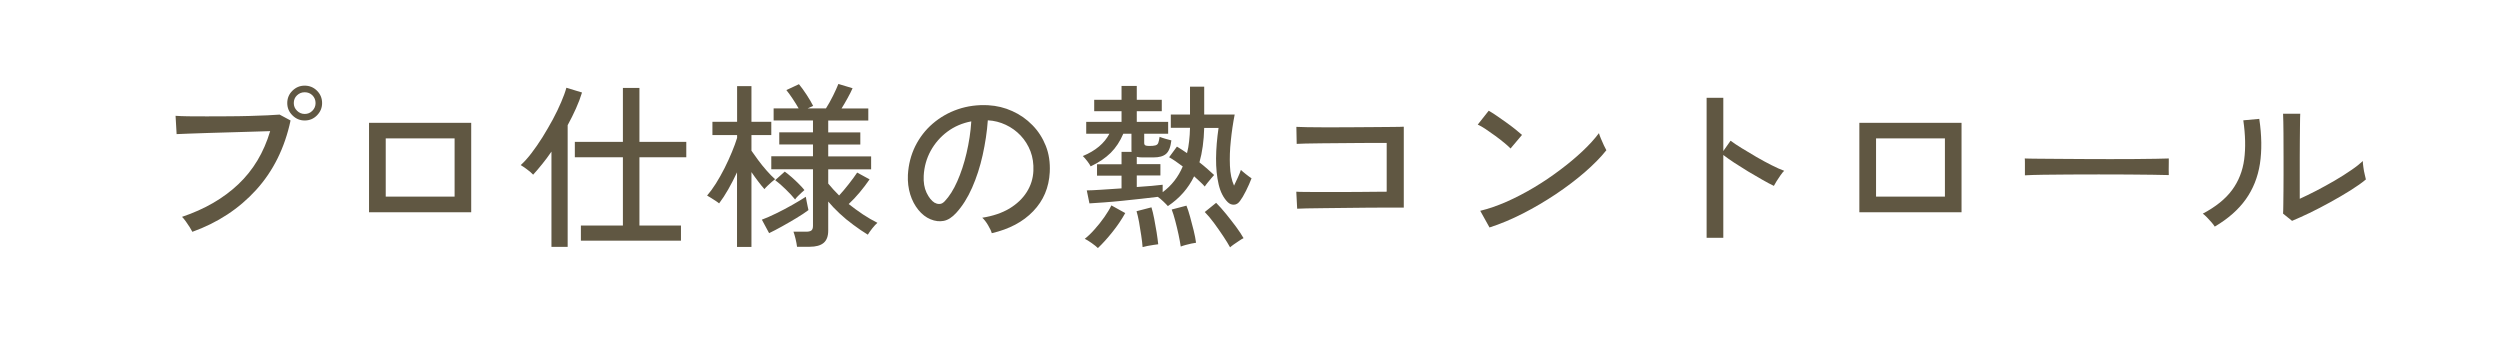
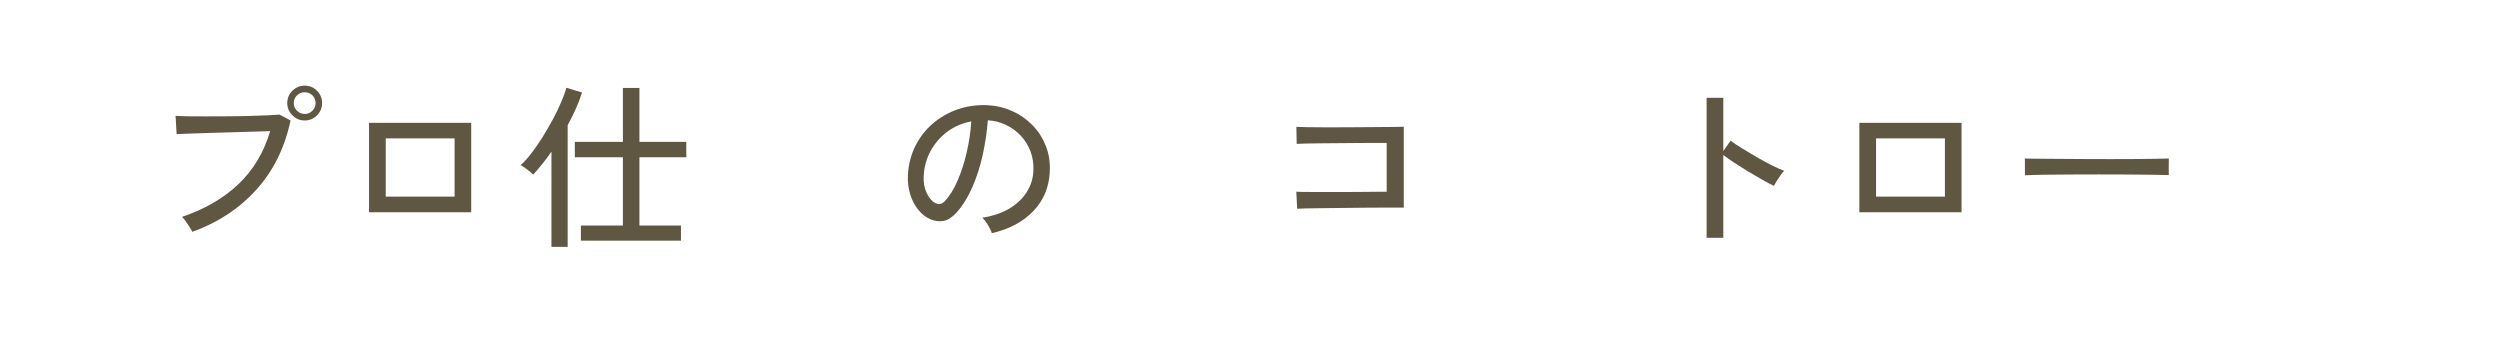
<svg xmlns="http://www.w3.org/2000/svg" version="1.1" viewBox="0 0 310 42">
  <defs>
    <style>
      .cls-1 {
        fill: #605742;
      }

      .cls-2 {
        isolation: isolate;
      }

      .cls-3 {
        fill: #fff;
      }
    </style>
  </defs>
  <g>
    <g id="_レイヤー_1" data-name="レイヤー_1">
      <g>
        <rect id="_長方形_300" data-name="長方形_300" class="cls-3" width="310" height="42" />
        <g id="_プロ仕様の熱コントロール" data-name="プロ仕様の熱コントロール" class="cls-2">
          <g class="cls-2">
            <path class="cls-1" d="M23.85,28.74c-.06-.13-.17-.32-.32-.56-.15-.24-.32-.49-.5-.74-.18-.25-.33-.43-.46-.55,2.82-.95,5.14-2.3,6.98-4.04,1.84-1.74,3.16-3.93,3.95-6.59-.65.01-1.4.04-2.28.07s-1.78.05-2.73.08c-.95.02-1.86.05-2.75.08s-1.67.05-2.34.08c-.67.02-1.17.04-1.5.06l-.13-2.27c.38.03.91.05,1.58.06.67,0,1.44.01,2.3.01s1.74,0,2.64-.01c.9,0,1.77-.02,2.62-.04.84-.02,1.6-.05,2.26-.08.66-.03,1.16-.06,1.5-.09l1.36.73c-.73,3.42-2.16,6.29-4.28,8.62-2.12,2.33-4.76,4.06-7.91,5.19ZM37.78,14.94c-.59,0-1.09-.21-1.52-.64-.43-.42-.64-.93-.64-1.52s.21-1.11.64-1.53.93-.63,1.52-.63,1.11.21,1.53.63.63.93.63,1.53-.21,1.09-.63,1.52c-.42.43-.93.64-1.53.64ZM37.78,14.13c.38,0,.7-.13.96-.4.26-.26.39-.58.39-.95s-.13-.7-.39-.96c-.26-.26-.58-.38-.96-.38s-.68.13-.95.38-.4.58-.4.96.13.68.4.95c.26.26.58.4.95.4Z" />
            <path class="cls-1" d="M45.76,26.32v-11.09h12.67v11.09h-12.67ZM47.83,24.38h8.54v-7.22h-8.54v7.22Z" />
            <path class="cls-1" d="M68.38,30.61v-11.81c-.38.56-.77,1.08-1.16,1.56-.39.48-.76.92-1.11,1.3-.19-.21-.44-.42-.75-.65s-.57-.41-.79-.54c.41-.37.85-.85,1.31-1.45.46-.6.92-1.26,1.38-1.99.45-.73.88-1.47,1.29-2.22.4-.75.75-1.47,1.04-2.16.29-.68.51-1.27.64-1.77l1.94.59c-.19.63-.44,1.29-.75,1.98-.31.69-.65,1.38-1.03,2.07v15.09h-2ZM72.03,29.84v-1.87h5.21v-8.47h-5.96v-1.91h5.96v-6.69h2.05v6.69h5.81v1.91h-5.81v8.47h5.15v1.87h-12.41Z" />
-             <path class="cls-1" d="M91.39,30.61v-9.24c-.34.73-.7,1.43-1.08,2.1-.38.67-.76,1.25-1.14,1.75-.1-.09-.25-.19-.44-.32-.19-.12-.39-.25-.58-.37-.2-.12-.36-.22-.47-.28.35-.4.71-.89,1.09-1.49.37-.59.73-1.23,1.07-1.9s.64-1.34.91-1.99.49-1.24.65-1.77v-.35h-3.06v-1.65h3.06v-4.42h1.78v4.42h2.46v1.65h-2.46v1.94c.22.32.5.71.83,1.16.33.45.68.88,1.06,1.31.37.42.72.78,1.04,1.06-.1.07-.25.19-.43.35-.18.16-.36.32-.52.48-.16.16-.29.29-.37.4-.23-.26-.5-.58-.78-.96-.29-.37-.56-.76-.83-1.15v9.28h-1.78ZM95.37,28.91l-.9-1.67c.51-.19,1.11-.45,1.78-.78.67-.33,1.35-.68,2.01-1.06s1.22-.71,1.66-1c.01.09.04.25.09.5.04.24.09.48.14.7.05.23.08.38.1.45-.41.31-.91.64-1.51,1-.59.36-1.19.7-1.78,1.03-.59.33-1.13.61-1.59.83ZM98.83,30.58c-.03-.26-.09-.58-.18-.96s-.18-.67-.26-.89h1.58c.29,0,.51-.05.64-.15s.2-.29.2-.57v-7.02h-5.17v-1.61h5.17v-1.47h-4.18v-1.5h4.18v-1.47h-4.88v-1.5h3.1c-.21-.37-.45-.76-.73-1.18-.28-.42-.54-.78-.79-1.09l1.56-.73c.29.35.61.79.95,1.31.34.52.61.98.81,1.38l-.68.31h2.27c.29-.46.59-.98.88-1.57.29-.59.51-1.08.66-1.46l1.76.53c-.16.37-.37.78-.62,1.23-.25.46-.5.88-.75,1.28h3.32v1.5h-4.97v1.47h3.98v1.5h-3.98v1.47h5.32v1.61h-5.32v1.76c.19.23.4.48.63.73.23.25.47.5.72.75.38-.41.78-.88,1.2-1.42.42-.54.77-1.01,1.04-1.42l1.54.84c-.37.54-.78,1.08-1.23,1.62-.45.54-.91,1.02-1.36,1.44.57.45,1.16.88,1.77,1.29.61.4,1.21.75,1.79,1.04-.18.15-.39.38-.64.69-.25.32-.43.58-.55.78-.57-.35-1.17-.75-1.78-1.21-.62-.45-1.2-.93-1.74-1.44-.54-.51-1-.99-1.39-1.46v3.61c0,.69-.19,1.2-.57,1.52-.38.32-.96.48-1.74.48h-1.56ZM98.59,24.73c-.32-.4-.71-.81-1.16-1.25-.45-.44-.88-.82-1.31-1.14l1.19-1.06c.26.19.55.42.87.7.32.28.61.56.89.84.28.28.51.53.68.75-.07.06-.19.16-.35.31-.16.15-.32.3-.47.45-.15.15-.27.29-.34.41Z" />
            <path class="cls-1" d="M122.98,28.91c-.07-.26-.23-.6-.47-1-.24-.4-.48-.71-.71-.91,1.32-.21,2.44-.59,3.37-1.14.92-.56,1.64-1.24,2.15-2.05.51-.81.78-1.68.82-2.62.04-.88-.08-1.69-.36-2.43-.29-.74-.69-1.39-1.22-1.95-.53-.56-1.14-1-1.84-1.33-.7-.33-1.44-.52-2.23-.56-.1,1.42-.32,2.86-.64,4.31-.32,1.45-.76,2.8-1.31,4.05-.55,1.25-1.21,2.29-1.97,3.12-.51.56-1.03.89-1.55.99-.52.1-1.07.04-1.64-.2-.56-.23-1.06-.62-1.5-1.16s-.78-1.18-1.01-1.92c-.23-.75-.33-1.55-.29-2.42.07-1.29.38-2.48.91-3.56.54-1.08,1.26-2.02,2.17-2.8s1.95-1.38,3.12-1.78,2.43-.57,3.76-.5c1.06.06,2.05.3,2.99.73.94.42,1.77,1,2.49,1.74.72.73,1.27,1.59,1.66,2.57.39.98.55,2.07.49,3.26-.1,1.91-.78,3.52-2.05,4.84-1.26,1.32-2.98,2.23-5.15,2.73ZM115.94,25.15c.16.1.35.15.57.14.22,0,.43-.12.64-.34.57-.6,1.09-1.42,1.55-2.46.46-1.04.85-2.21,1.15-3.5s.51-2.6.59-3.94c-1.11.21-2.1.63-2.97,1.28-.87.65-1.55,1.44-2.07,2.38-.51.94-.8,1.97-.86,3.08-.04.81.07,1.51.35,2.1.28.59.62,1.02,1.03,1.27Z" />
-             <path class="cls-1" d="M144.81,25.55c-.1-.12-.29-.31-.56-.57-.27-.26-.5-.45-.69-.57-.6.07-1.29.15-2.06.24-.77.09-1.55.17-2.35.25-.8.08-1.55.15-2.27.2-.71.05-1.31.09-1.79.12l-.33-1.61c.37,0,.95-.03,1.74-.08s1.65-.11,2.57-.17v-1.58h-3.04v-1.41h3.04v-1.54h1.25s-.02-.1-.02-.17v-2.08h-1.01c-.4.94-.92,1.73-1.56,2.37-.65.64-1.47,1.2-2.49,1.68-.07-.16-.21-.38-.42-.65s-.39-.48-.55-.63c1.57-.65,2.67-1.57,3.3-2.77h-2.88v-1.47h4.38v-1.32h-3.39v-1.41h3.39v-1.72h1.89v1.72h3.1v1.41h-3.1v1.32h3.89v1.47h-2.97v1.12c0,.16.04.27.13.32.09.05.25.08.48.08.35,0,.61-.02.78-.07s.29-.14.35-.3.12-.41.17-.76c.18.07.41.15.72.24.3.09.55.15.74.2-.1.84-.33,1.4-.67,1.68-.34.29-.85.43-1.53.43h-1.39c-.29,0-.53-.02-.7-.07v.9h2.93v1.41h-2.93v1.43c.67-.04,1.29-.09,1.86-.14s1.02-.1,1.35-.14v.92c1.1-.81,1.93-1.87,2.49-3.19-.67-.51-1.24-.89-1.69-1.14l.97-1.32c.35.21.77.48,1.25.81.12-.47.21-.96.26-1.48.06-.52.1-1.07.11-1.66h-2.38v-1.65h2.38v-3.45h1.76v3.45h3.78c-.21,1.07-.37,2.16-.48,3.26-.12,1.1-.15,2.13-.11,3.1s.21,1.79.51,2.46c.16-.34.32-.68.48-1.03.16-.35.29-.66.37-.92.12.12.32.29.61.52.29.23.52.4.71.52-.19.5-.42,1.02-.69,1.56-.27.54-.52.96-.74,1.25-.21.29-.45.45-.74.46-.29.02-.55-.09-.78-.31-.53-.53-.91-1.26-1.13-2.21s-.33-2.02-.32-3.23.12-2.47.31-3.77h-1.78c-.04,1.61-.24,3.04-.59,4.27.35.28.69.55,1,.83.31.27.59.52.82.74-.07.07-.19.21-.35.4-.16.19-.32.38-.47.57-.15.19-.27.34-.34.46-.16-.19-.36-.39-.59-.6-.23-.21-.48-.44-.73-.67-.73,1.51-1.82,2.74-3.26,3.7ZM136.14,30.76c-.16-.16-.42-.37-.77-.62-.35-.25-.64-.42-.86-.53.38-.29.79-.68,1.22-1.17.43-.48.84-.99,1.21-1.52.37-.53.66-1.01.87-1.45l1.72.95c-.44.79-.97,1.58-1.59,2.35-.62.78-1.22,1.44-1.79,1.98ZM141.68,30.63c-.03-.4-.08-.88-.17-1.44-.08-.56-.17-1.12-.27-1.67-.1-.55-.21-.99-.31-1.33l1.85-.48c.12.38.23.85.34,1.41s.21,1.12.3,1.68.15,1.06.2,1.49c-.13.01-.33.04-.58.08-.26.04-.51.08-.76.13-.25.05-.45.1-.59.14ZM146.41,30.56c-.06-.41-.15-.9-.27-1.47-.12-.57-.26-1.14-.41-1.71-.15-.56-.29-1.03-.44-1.4l1.83-.48c.15.37.3.83.45,1.38.15.55.3,1.11.44,1.68.14.57.24,1.09.3,1.54-.13.01-.32.05-.57.1-.25.05-.5.11-.74.18-.24.07-.44.13-.58.19ZM152.53,30.67c-.21-.38-.49-.85-.86-1.4-.37-.55-.75-1.1-1.15-1.64-.4-.54-.78-.99-1.13-1.34l1.41-1.14c.4.4.81.86,1.24,1.39s.84,1.06,1.23,1.58c.39.53.7,1,.93,1.41-.15.07-.33.18-.55.33-.22.15-.44.29-.65.44s-.37.27-.47.37Z" />
            <path class="cls-1" d="M160.85,25.9l-.11-2.13c.18.01.52.03,1.04.03.52,0,1.15.01,1.89.01h2.35c.83,0,1.63,0,2.42-.01.78,0,1.49-.01,2.11-.02.62,0,1.09-.01,1.4-.01v-6.05h-1.25c-.59,0-1.27,0-2.05.01-.78,0-1.58.02-2.42.02-.84,0-1.63.01-2.39.02-.76,0-1.41.02-1.95.03-.54.01-.91.03-1.1.04l-.04-2.11c.23.01.69.03,1.36.04s1.47.02,2.4.02,1.89,0,2.9-.01c1.01,0,1.98-.01,2.9-.02.92,0,1.72-.01,2.4-.02.67,0,1.13-.02,1.36-.03v10.03h-1.83c-.76,0-1.61,0-2.54.01-.93,0-1.87.02-2.82.03s-1.84.03-2.68.03c-.84,0-1.57.02-2.17.03-.6.02-1,.03-1.21.04Z" />
-             <path class="cls-1" d="M187.31,18.42c-.16-.18-.42-.41-.76-.69-.34-.29-.72-.58-1.13-.88-.41-.3-.81-.58-1.2-.84-.39-.26-.71-.44-.98-.56l1.36-1.72c.26.15.59.35.98.62.39.26.79.54,1.2.84.41.29.79.58,1.14.86.35.28.62.51.81.68l-1.43,1.69ZM184.69,28.19l-1.14-2.05c1.04-.25,2.13-.63,3.28-1.13,1.14-.51,2.28-1.1,3.4-1.77s2.2-1.4,3.22-2.17c1.03-.77,1.95-1.54,2.78-2.32.83-.78,1.51-1.53,2.04-2.24.04.16.12.38.24.67.12.29.24.57.37.84.13.27.23.47.31.61-.7.88-1.6,1.79-2.68,2.73-1.09.94-2.28,1.84-3.59,2.72-1.31.87-2.66,1.67-4.07,2.39s-2.79,1.3-4.16,1.74Z" />
            <path class="cls-1" d="M211.62,29.51V12.13h2.07v6.6l.9-1.28c.35.26.81.57,1.38.92s1.17.71,1.82,1.09,1.27.71,1.88,1.02c.61.31,1.13.54,1.57.7-.12.1-.26.28-.44.53-.18.25-.34.5-.5.75-.15.25-.27.45-.34.59-.4-.19-.87-.44-1.43-.76-.56-.32-1.14-.66-1.75-1.02-.61-.37-1.18-.73-1.73-1.09-.54-.36-1-.68-1.36-.96v10.27h-2.07Z" />
            <path class="cls-1" d="M230.56,26.32v-11.09h12.67v11.09h-12.67ZM232.63,24.38h8.54v-7.22h-8.54v7.22Z" />
            <path class="cls-1" d="M251.09,21.74v-1.47c0-.28,0-.48-.02-.62.37.01.92.03,1.65.03.73,0,1.59.02,2.56.02.98,0,2.01.01,3.1.02,1.09,0,2.19.01,3.28.01s2.12,0,3.09-.01c.97,0,1.82-.02,2.55-.03.73-.01,1.28-.03,1.63-.04v.48c0,.26,0,.56-.01.89,0,.33,0,.56.01.69-.46-.01-1.13-.03-2.02-.04s-1.92-.03-3.07-.03c-1.15,0-2.35-.01-3.6-.01s-2.46,0-3.65.01c-1.19,0-2.26.02-3.22.03s-1.72.04-2.28.07Z" />
-             <path class="cls-1" d="M274.63,28.1c-.09-.15-.22-.32-.4-.53s-.36-.41-.56-.61c-.2-.2-.37-.36-.52-.47,1.61-.85,2.82-1.83,3.63-2.93.81-1.1,1.31-2.37,1.5-3.79.19-1.43.15-3.05-.11-4.85l1.98-.18c.31,2.07.33,3.93.08,5.58-.26,1.65-.84,3.11-1.75,4.39-.91,1.28-2.19,2.41-3.85,3.39ZM284.22,27.39l-1.12-.9c.01-.21.03-.56.03-1.07,0-.51.01-1.09.02-1.76,0-.67.01-1.36.01-2.08v-2c0-1.04,0-2.07-.01-3.08,0-1.01-.03-1.81-.05-2.4h2.13c-.01.28-.03.73-.03,1.35,0,.62-.01,1.3-.02,2.02,0,.73-.01,1.4-.01,2.01v5.17c.62-.28,1.31-.62,2.07-1.01.76-.4,1.52-.81,2.27-1.25.75-.44,1.43-.87,2.05-1.3.62-.42,1.09-.8,1.43-1.12,0,.19.02.45.07.77.04.32.1.63.17.91.07.29.11.49.14.6-.48.41-1.12.86-1.9,1.35s-1.62.98-2.51,1.47c-.89.49-1.75.94-2.58,1.34-.84.4-1.55.72-2.13.96Z" />
          </g>
        </g>
      </g>
    </g>
  </g>
</svg>